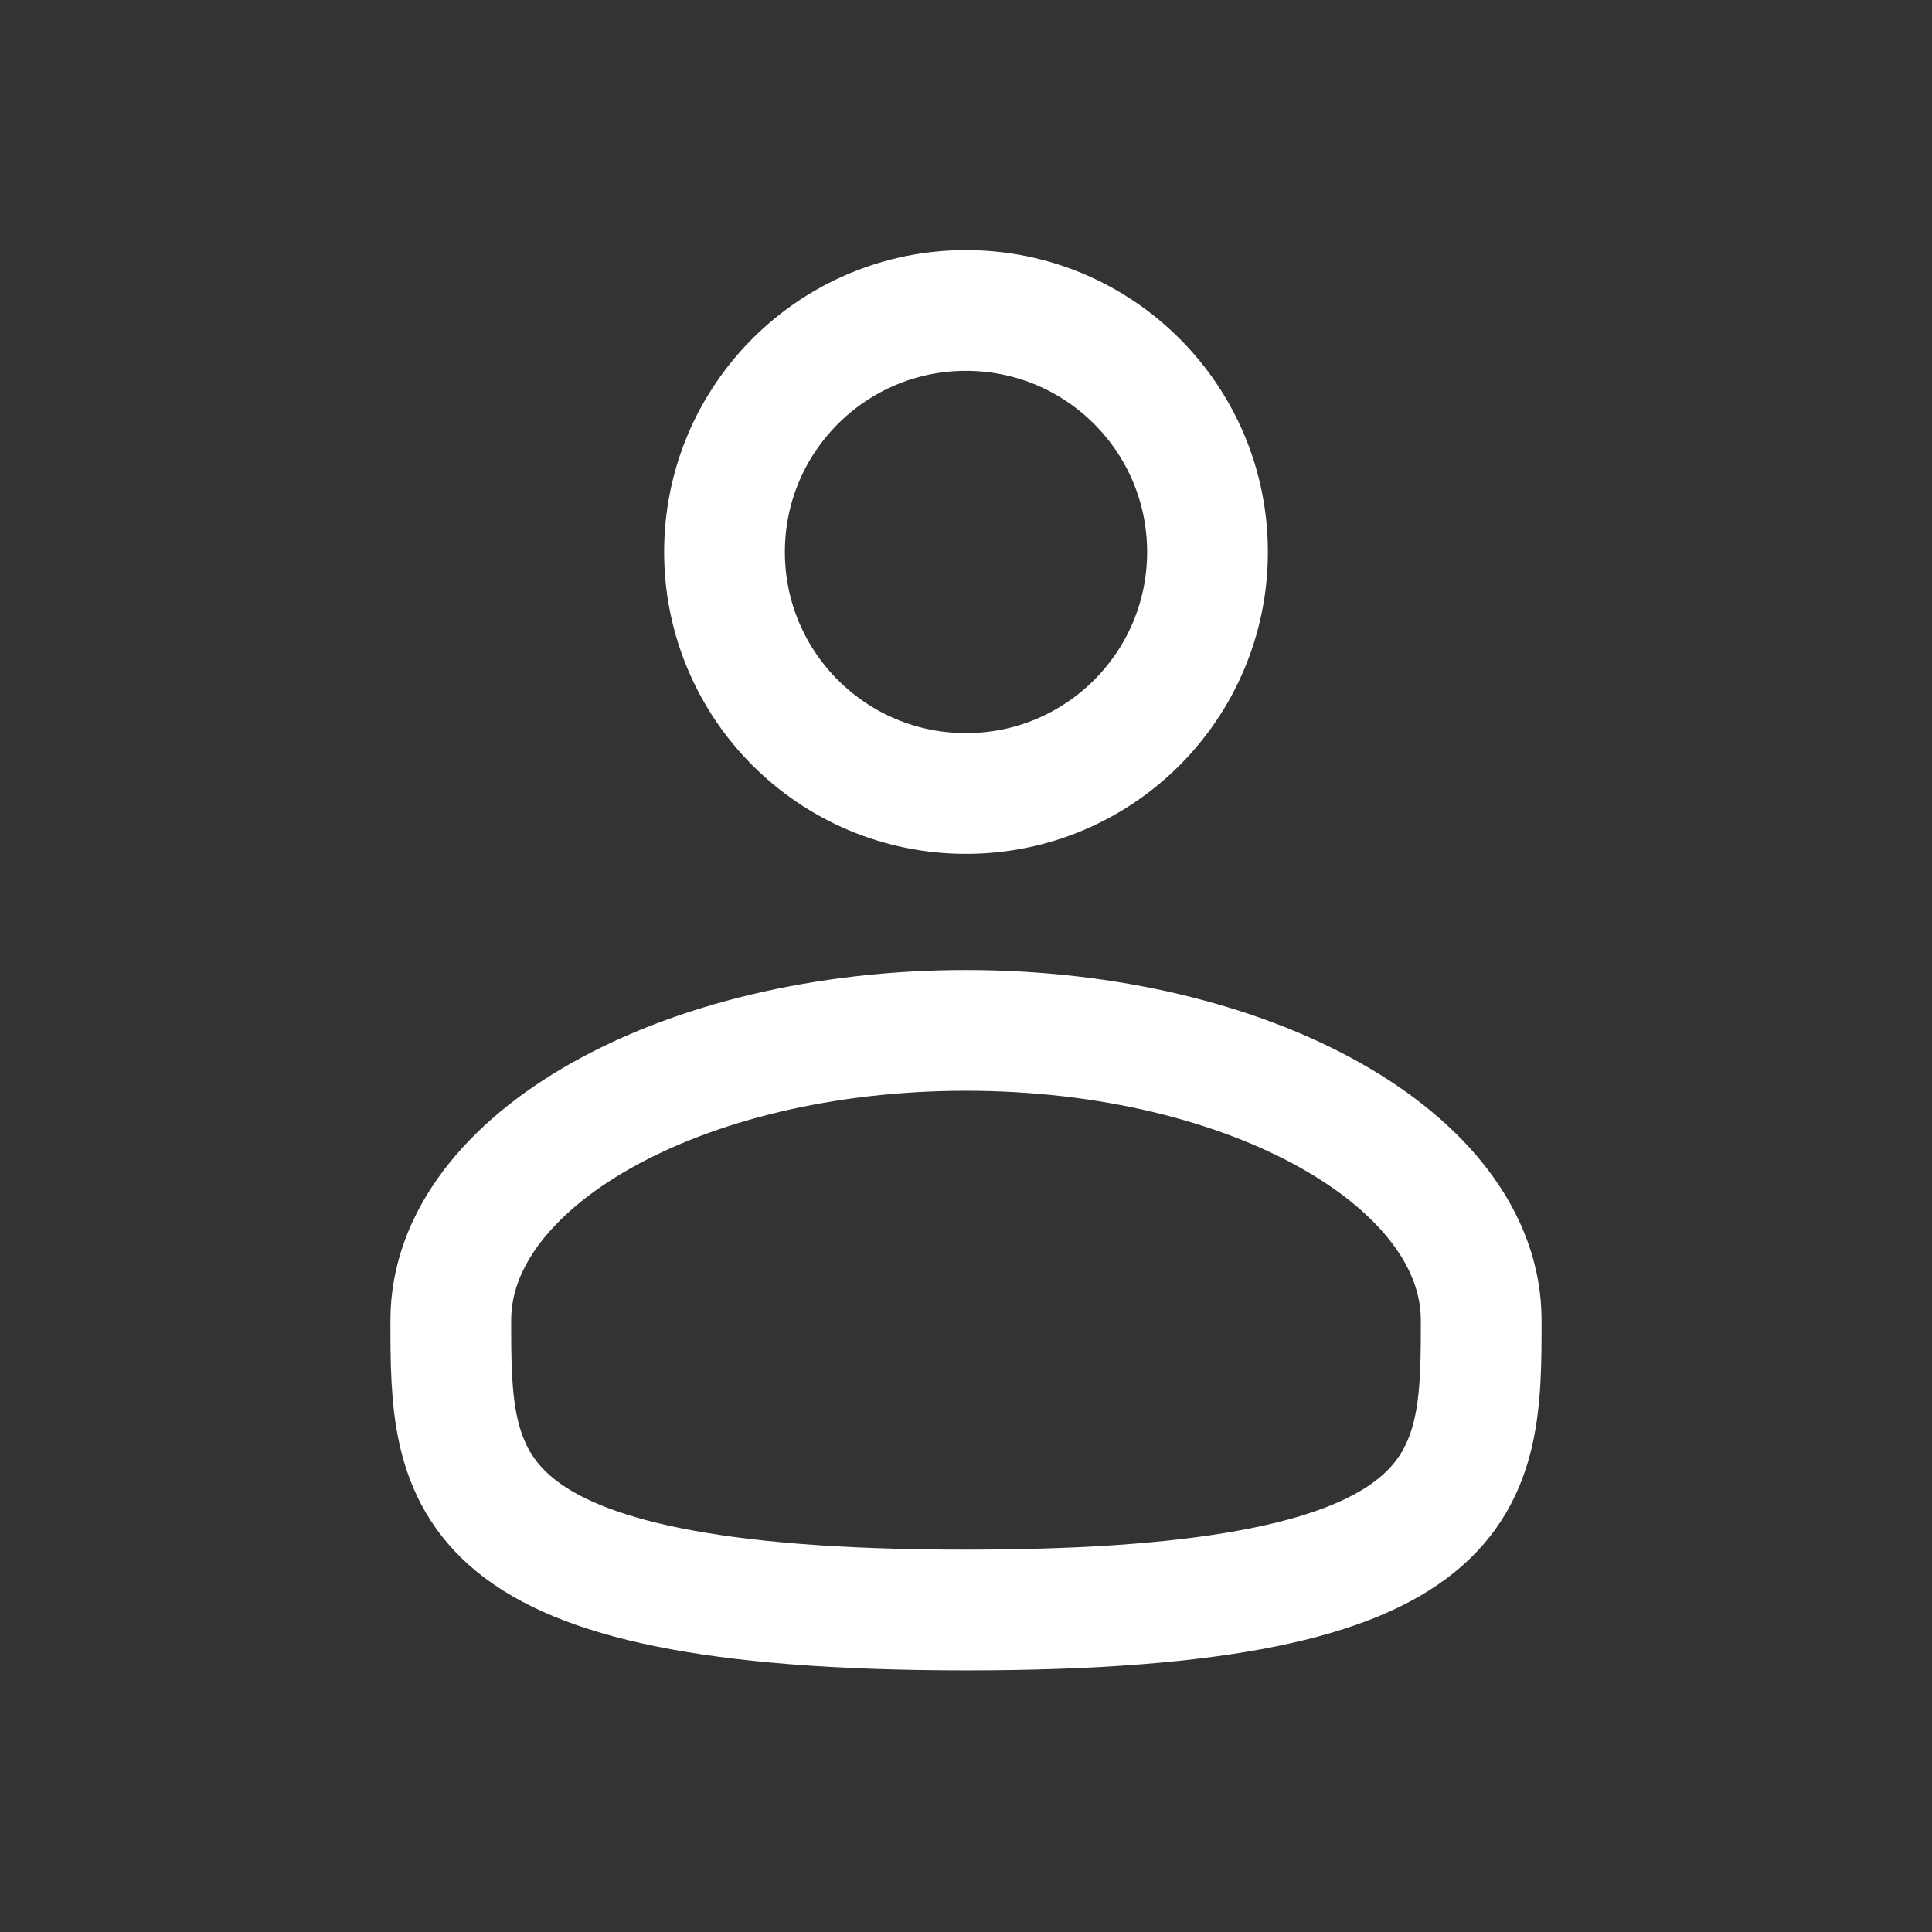
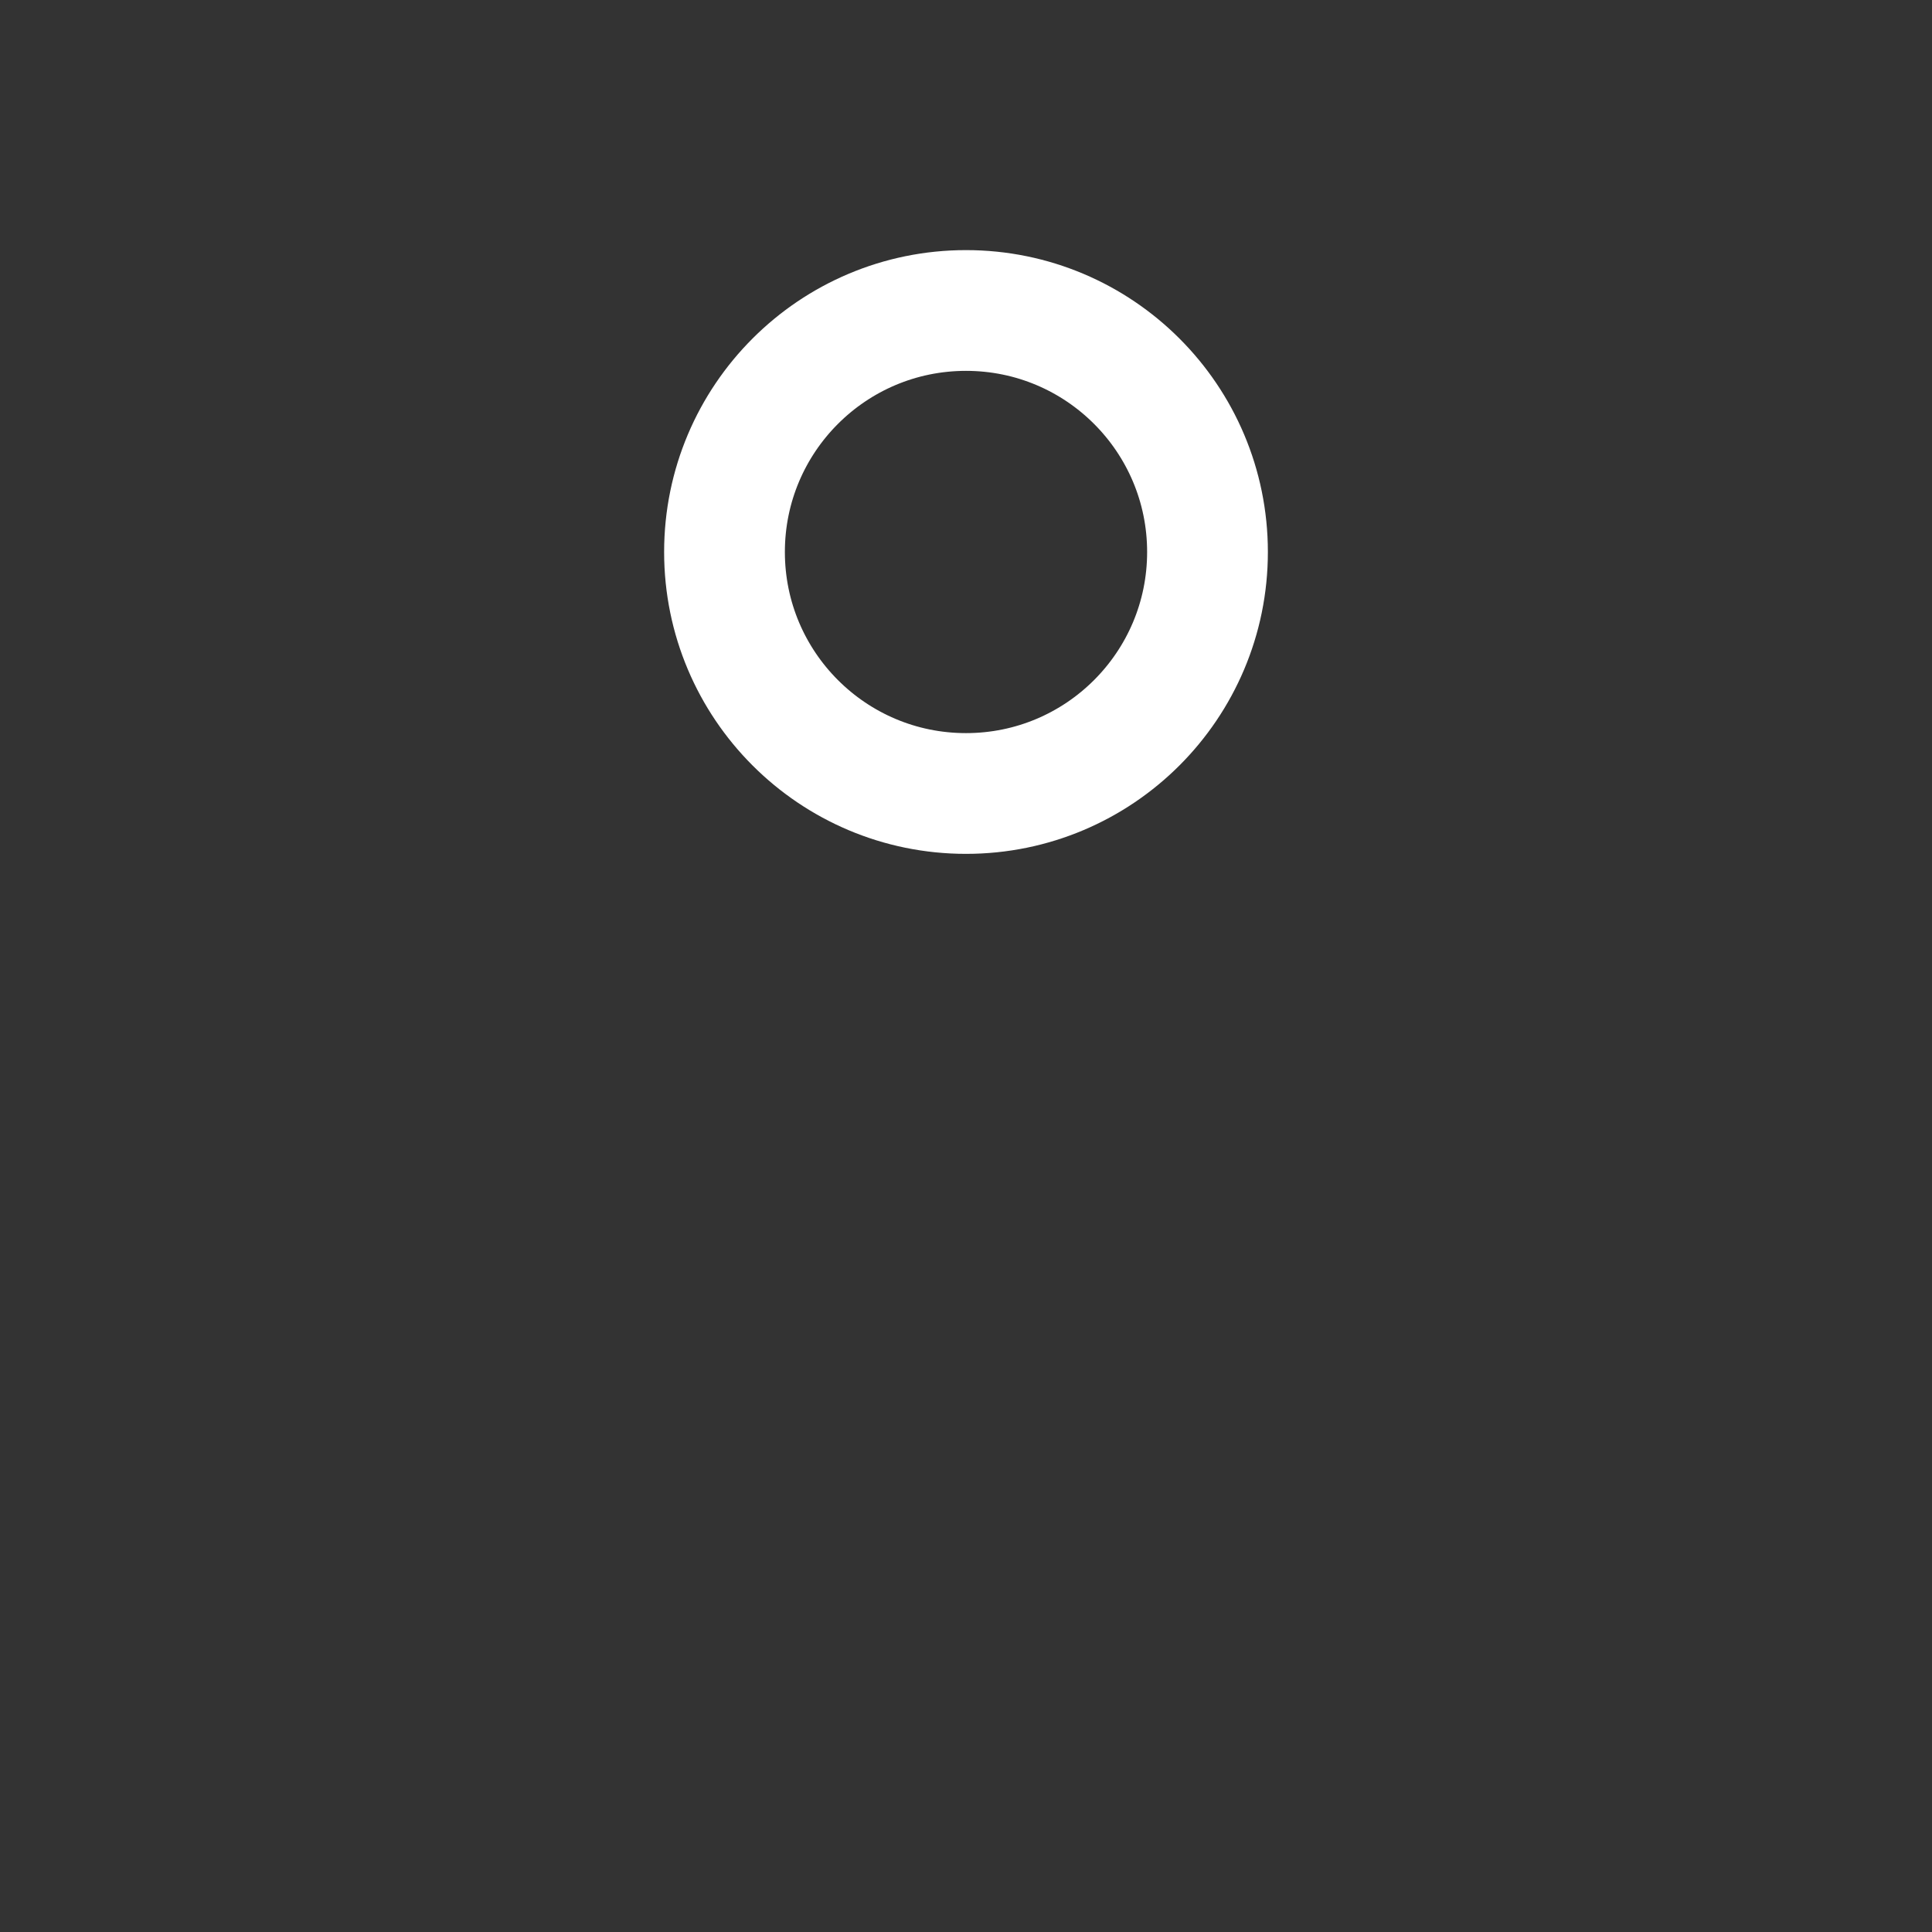
<svg xmlns="http://www.w3.org/2000/svg" width="24" height="24" viewBox="0 0 24 24" fill="none">
  <rect x="0" y="0" width="24" height="24" fill="#333333" stroke="none" />
  <circle cx="12" cy="6.857" r="3" stroke="white" stroke-width="1.5" />
-   <path d="M18.4 16.4C18.4 18.388 18.4 20 12 20C5.6 20 5.6 18.388 5.6 16.4C5.6 14.412 8.465 12.8 12 12.8C15.534 12.8 18.4 14.412 18.4 16.4Z" stroke="white" stroke-width="1.5" />
</svg>